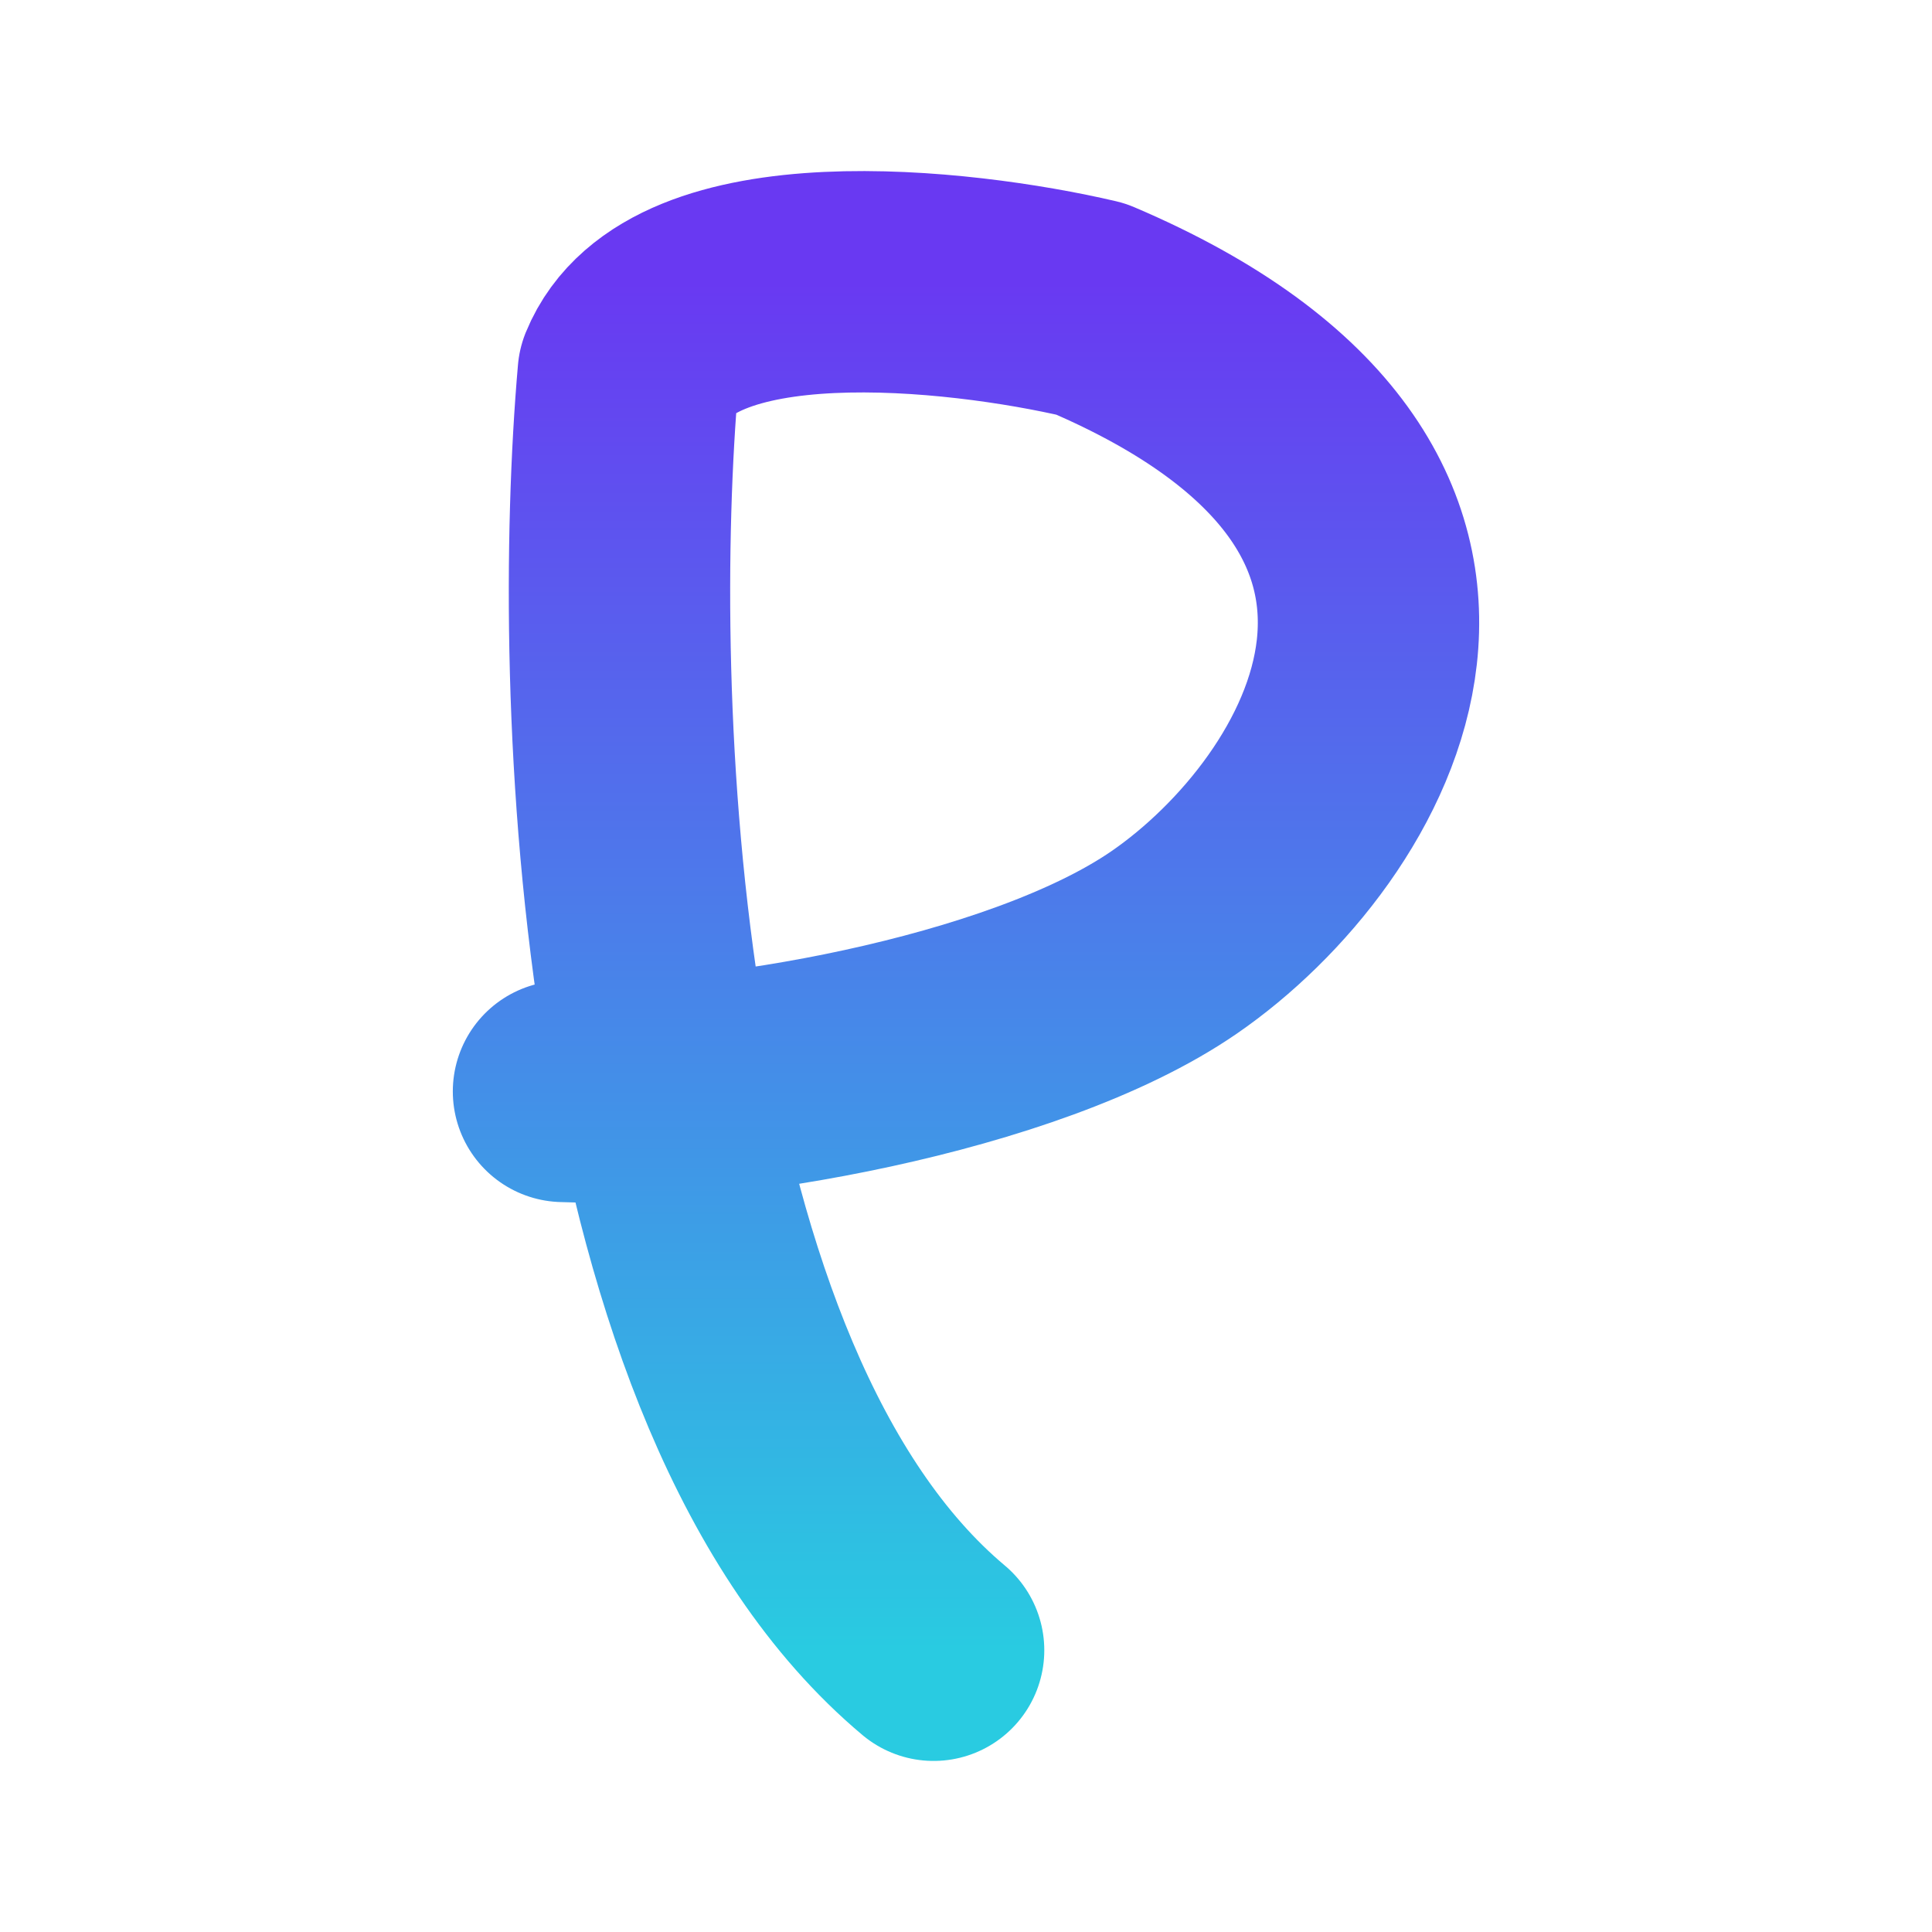
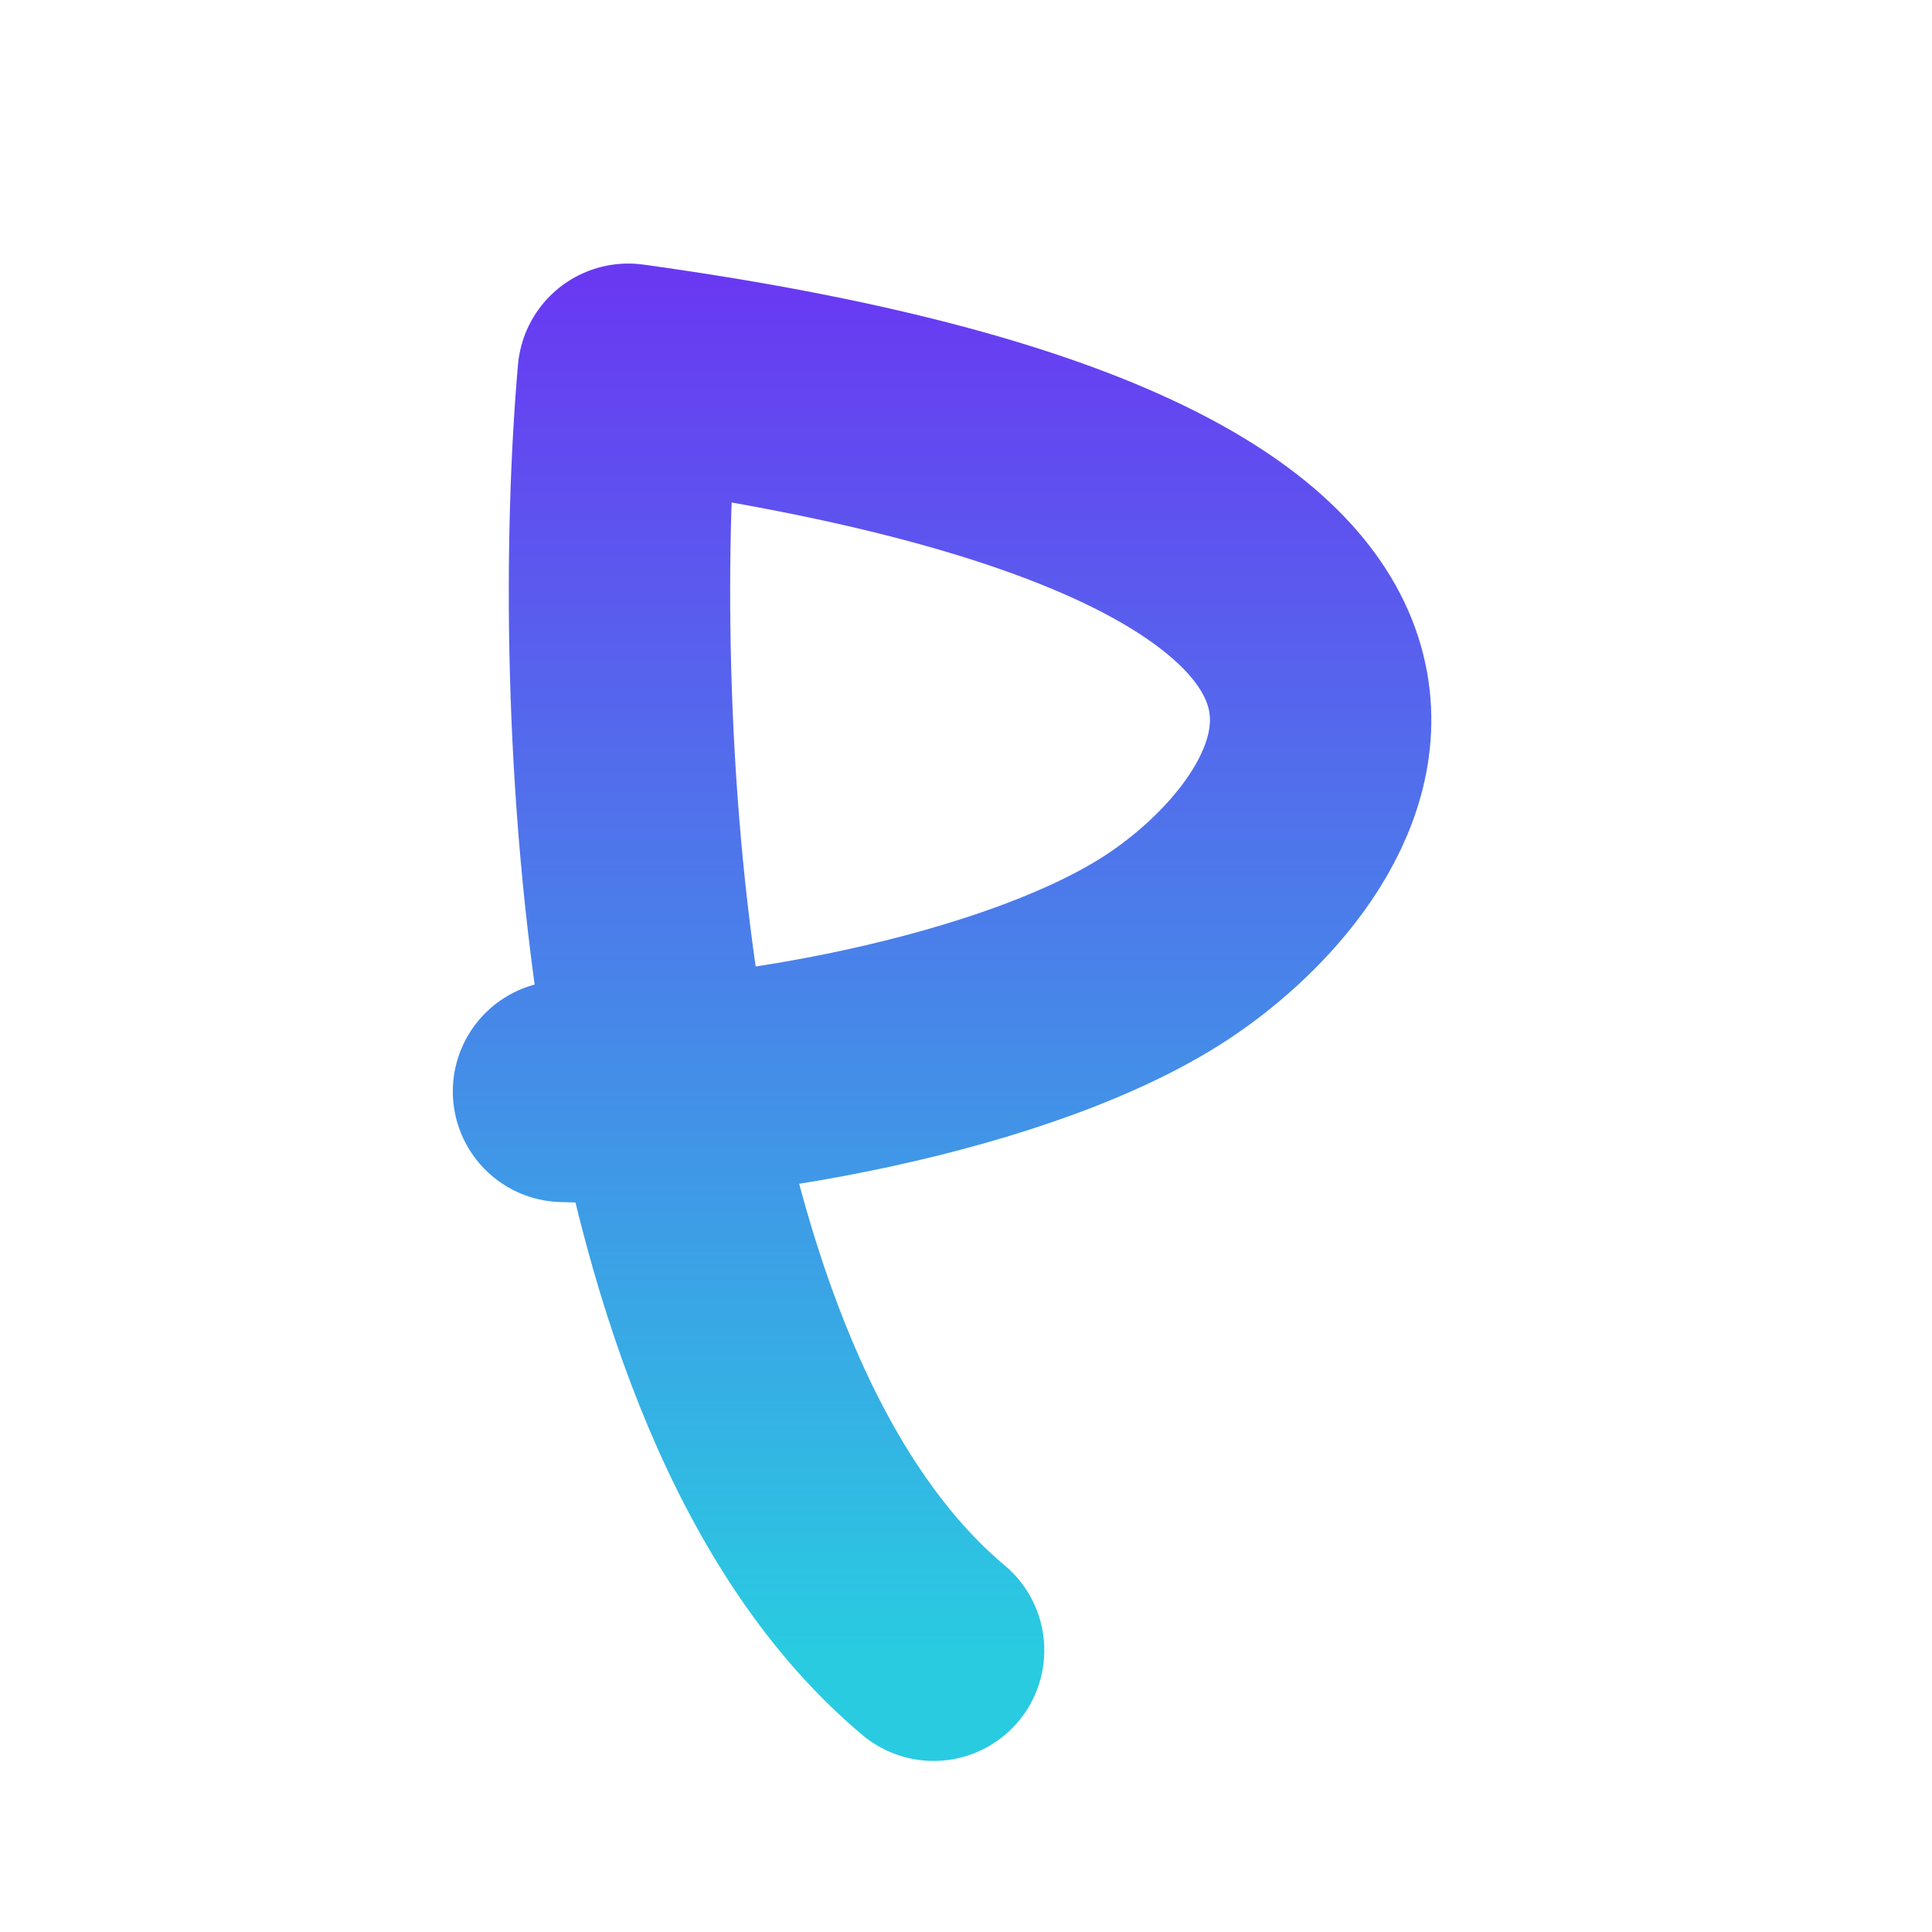
<svg xmlns="http://www.w3.org/2000/svg" width="96" height="96" viewBox="0 0 96 96" fill="none">
-   <path d="M46.39 82C30.942 69.041 29.839 34.331 31.218 18.596C33.793 12.302 47.616 13.813 54.206 15.356C76.518 24.859 67.079 40.81 58.343 46.827C50.828 52.003 35.356 54.54 28 54.232" stroke="url(#paint0_linear)" stroke-width="11" stroke-linecap="round" stroke-linejoin="round" />
+   <path d="M46.39 82C30.942 69.041 29.839 34.331 31.218 18.596C76.518 24.859 67.079 40.81 58.343 46.827C50.828 52.003 35.356 54.54 28 54.232" stroke="url(#paint0_linear)" stroke-width="11" stroke-linecap="round" stroke-linejoin="round" />
  <defs>
    <linearGradient id="paint0_linear" x1="48" y1="14" x2="48" y2="82" gradientUnits="userSpaceOnUse">
      <stop stop-color="#6939F2" />
      <stop offset="1" stop-color="#29CBE1" />
    </linearGradient>
  </defs>
</svg>